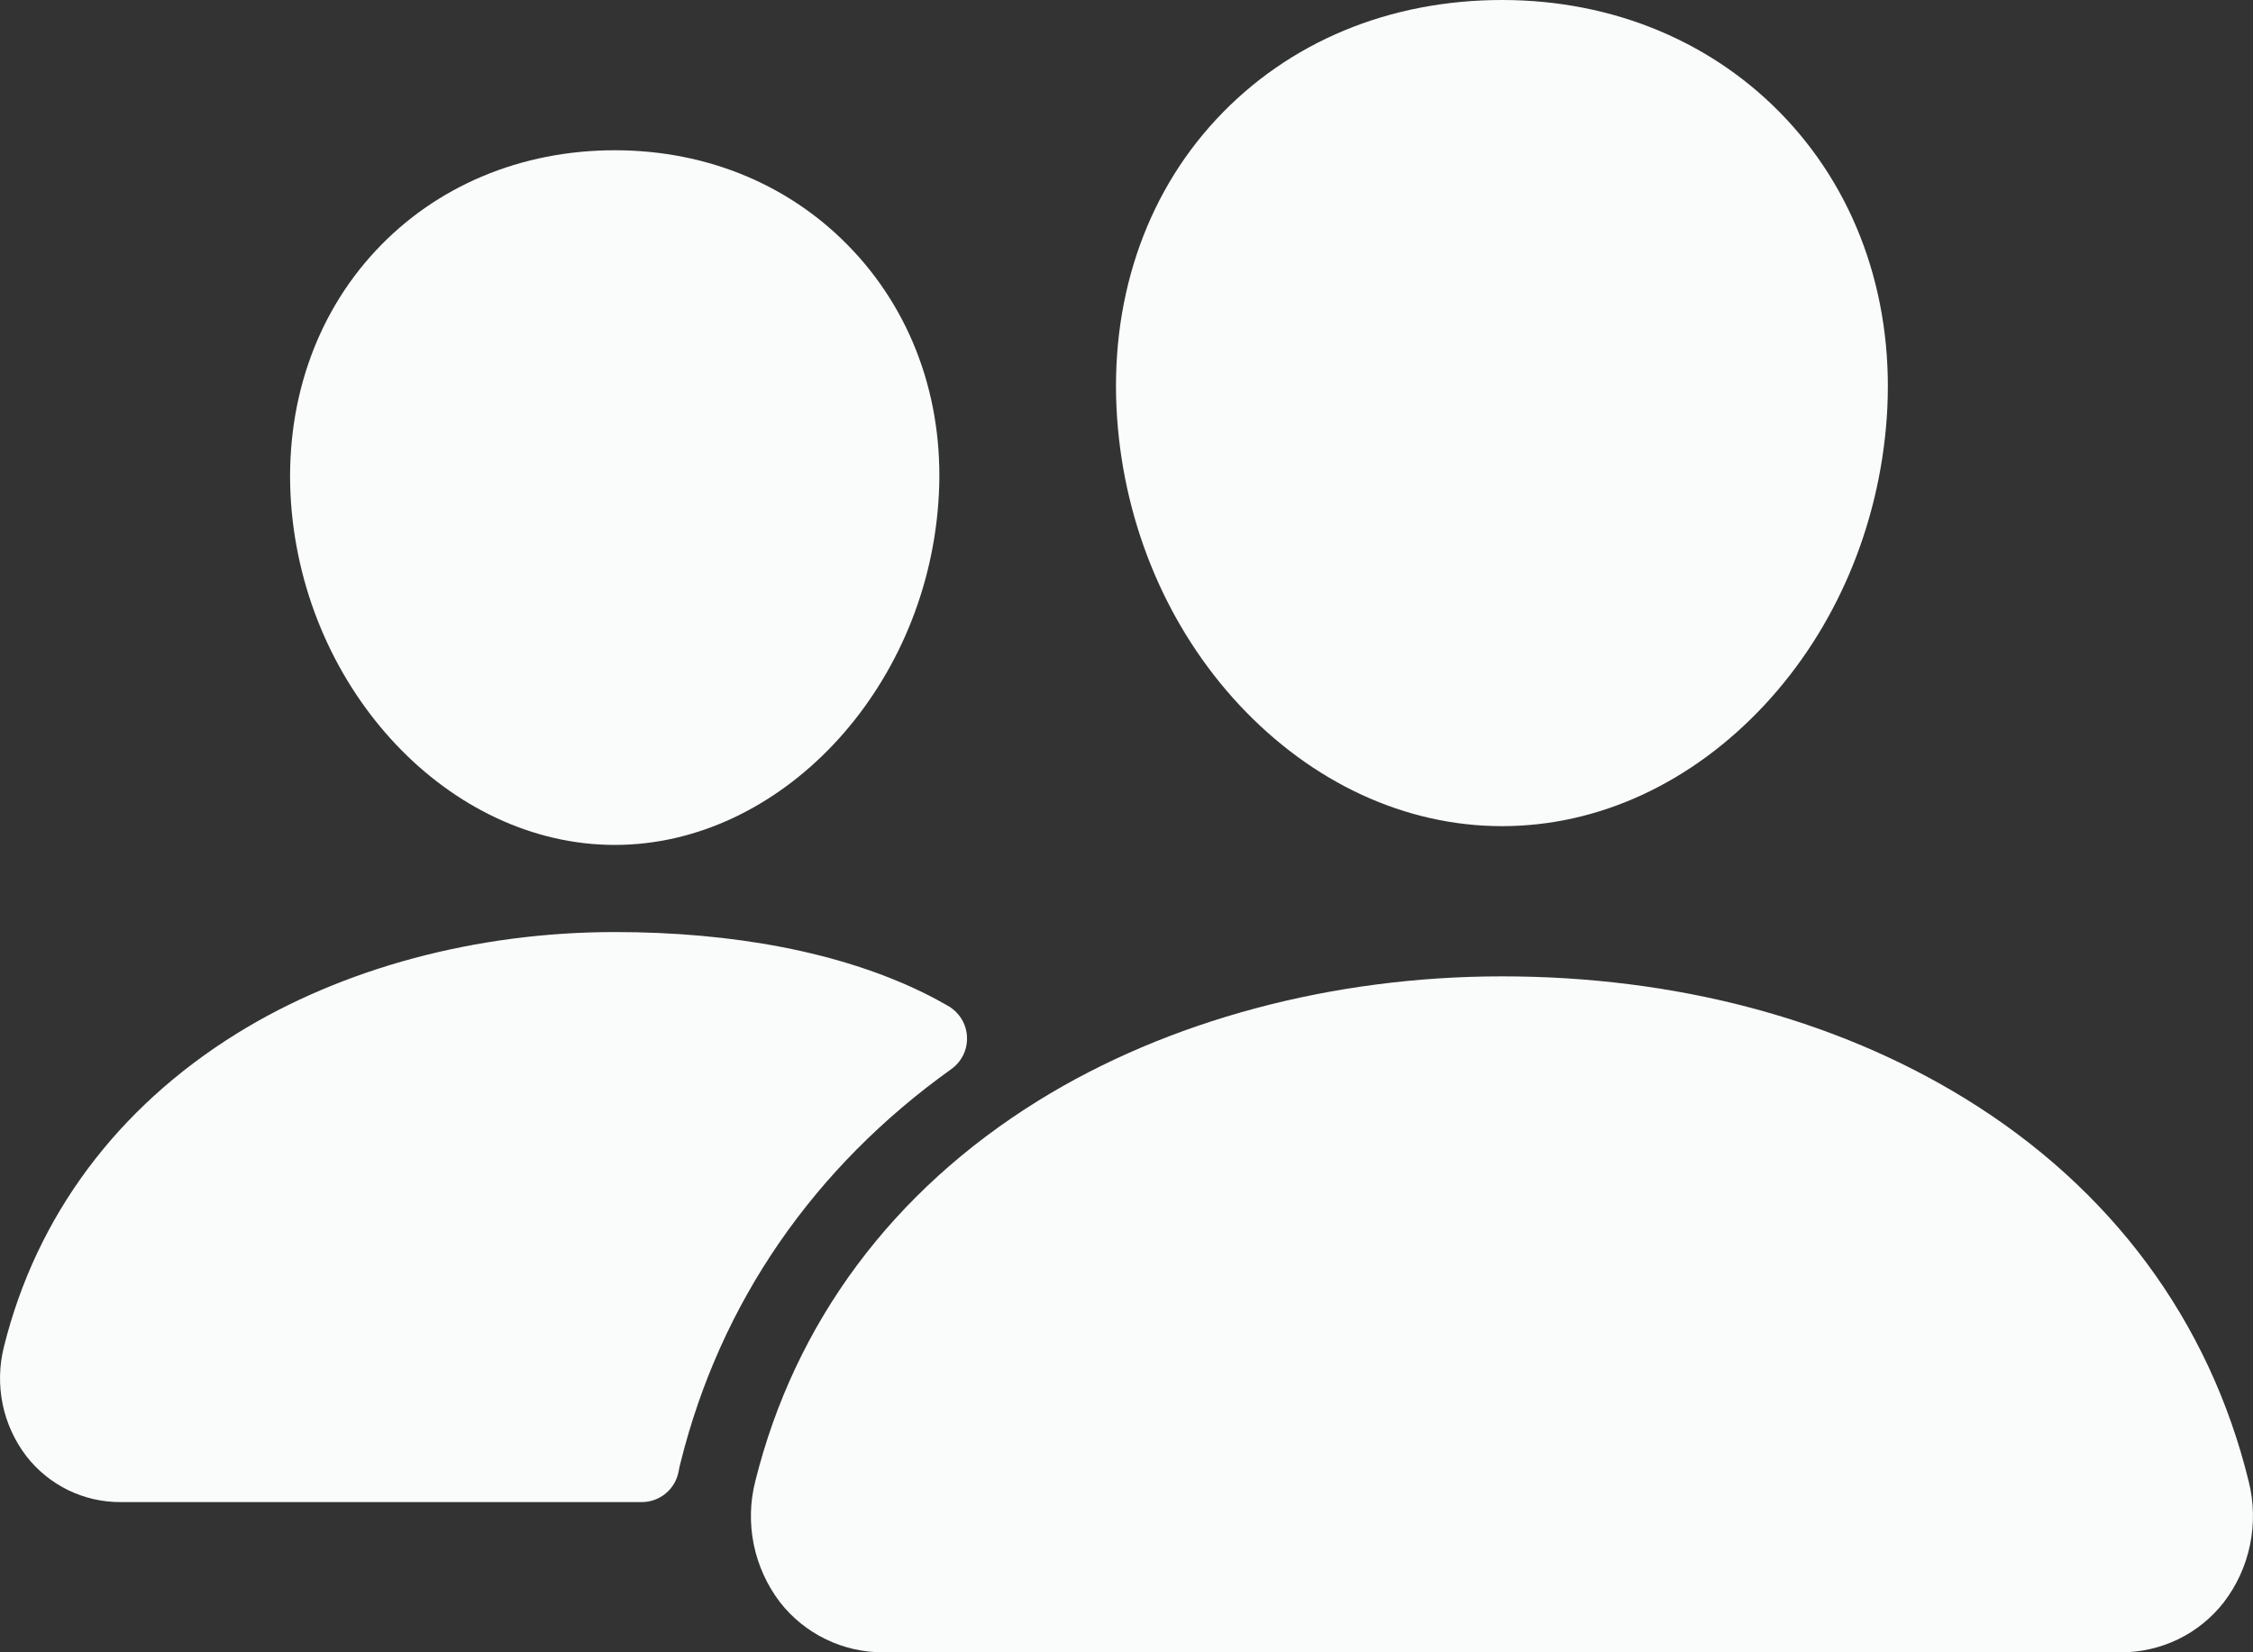
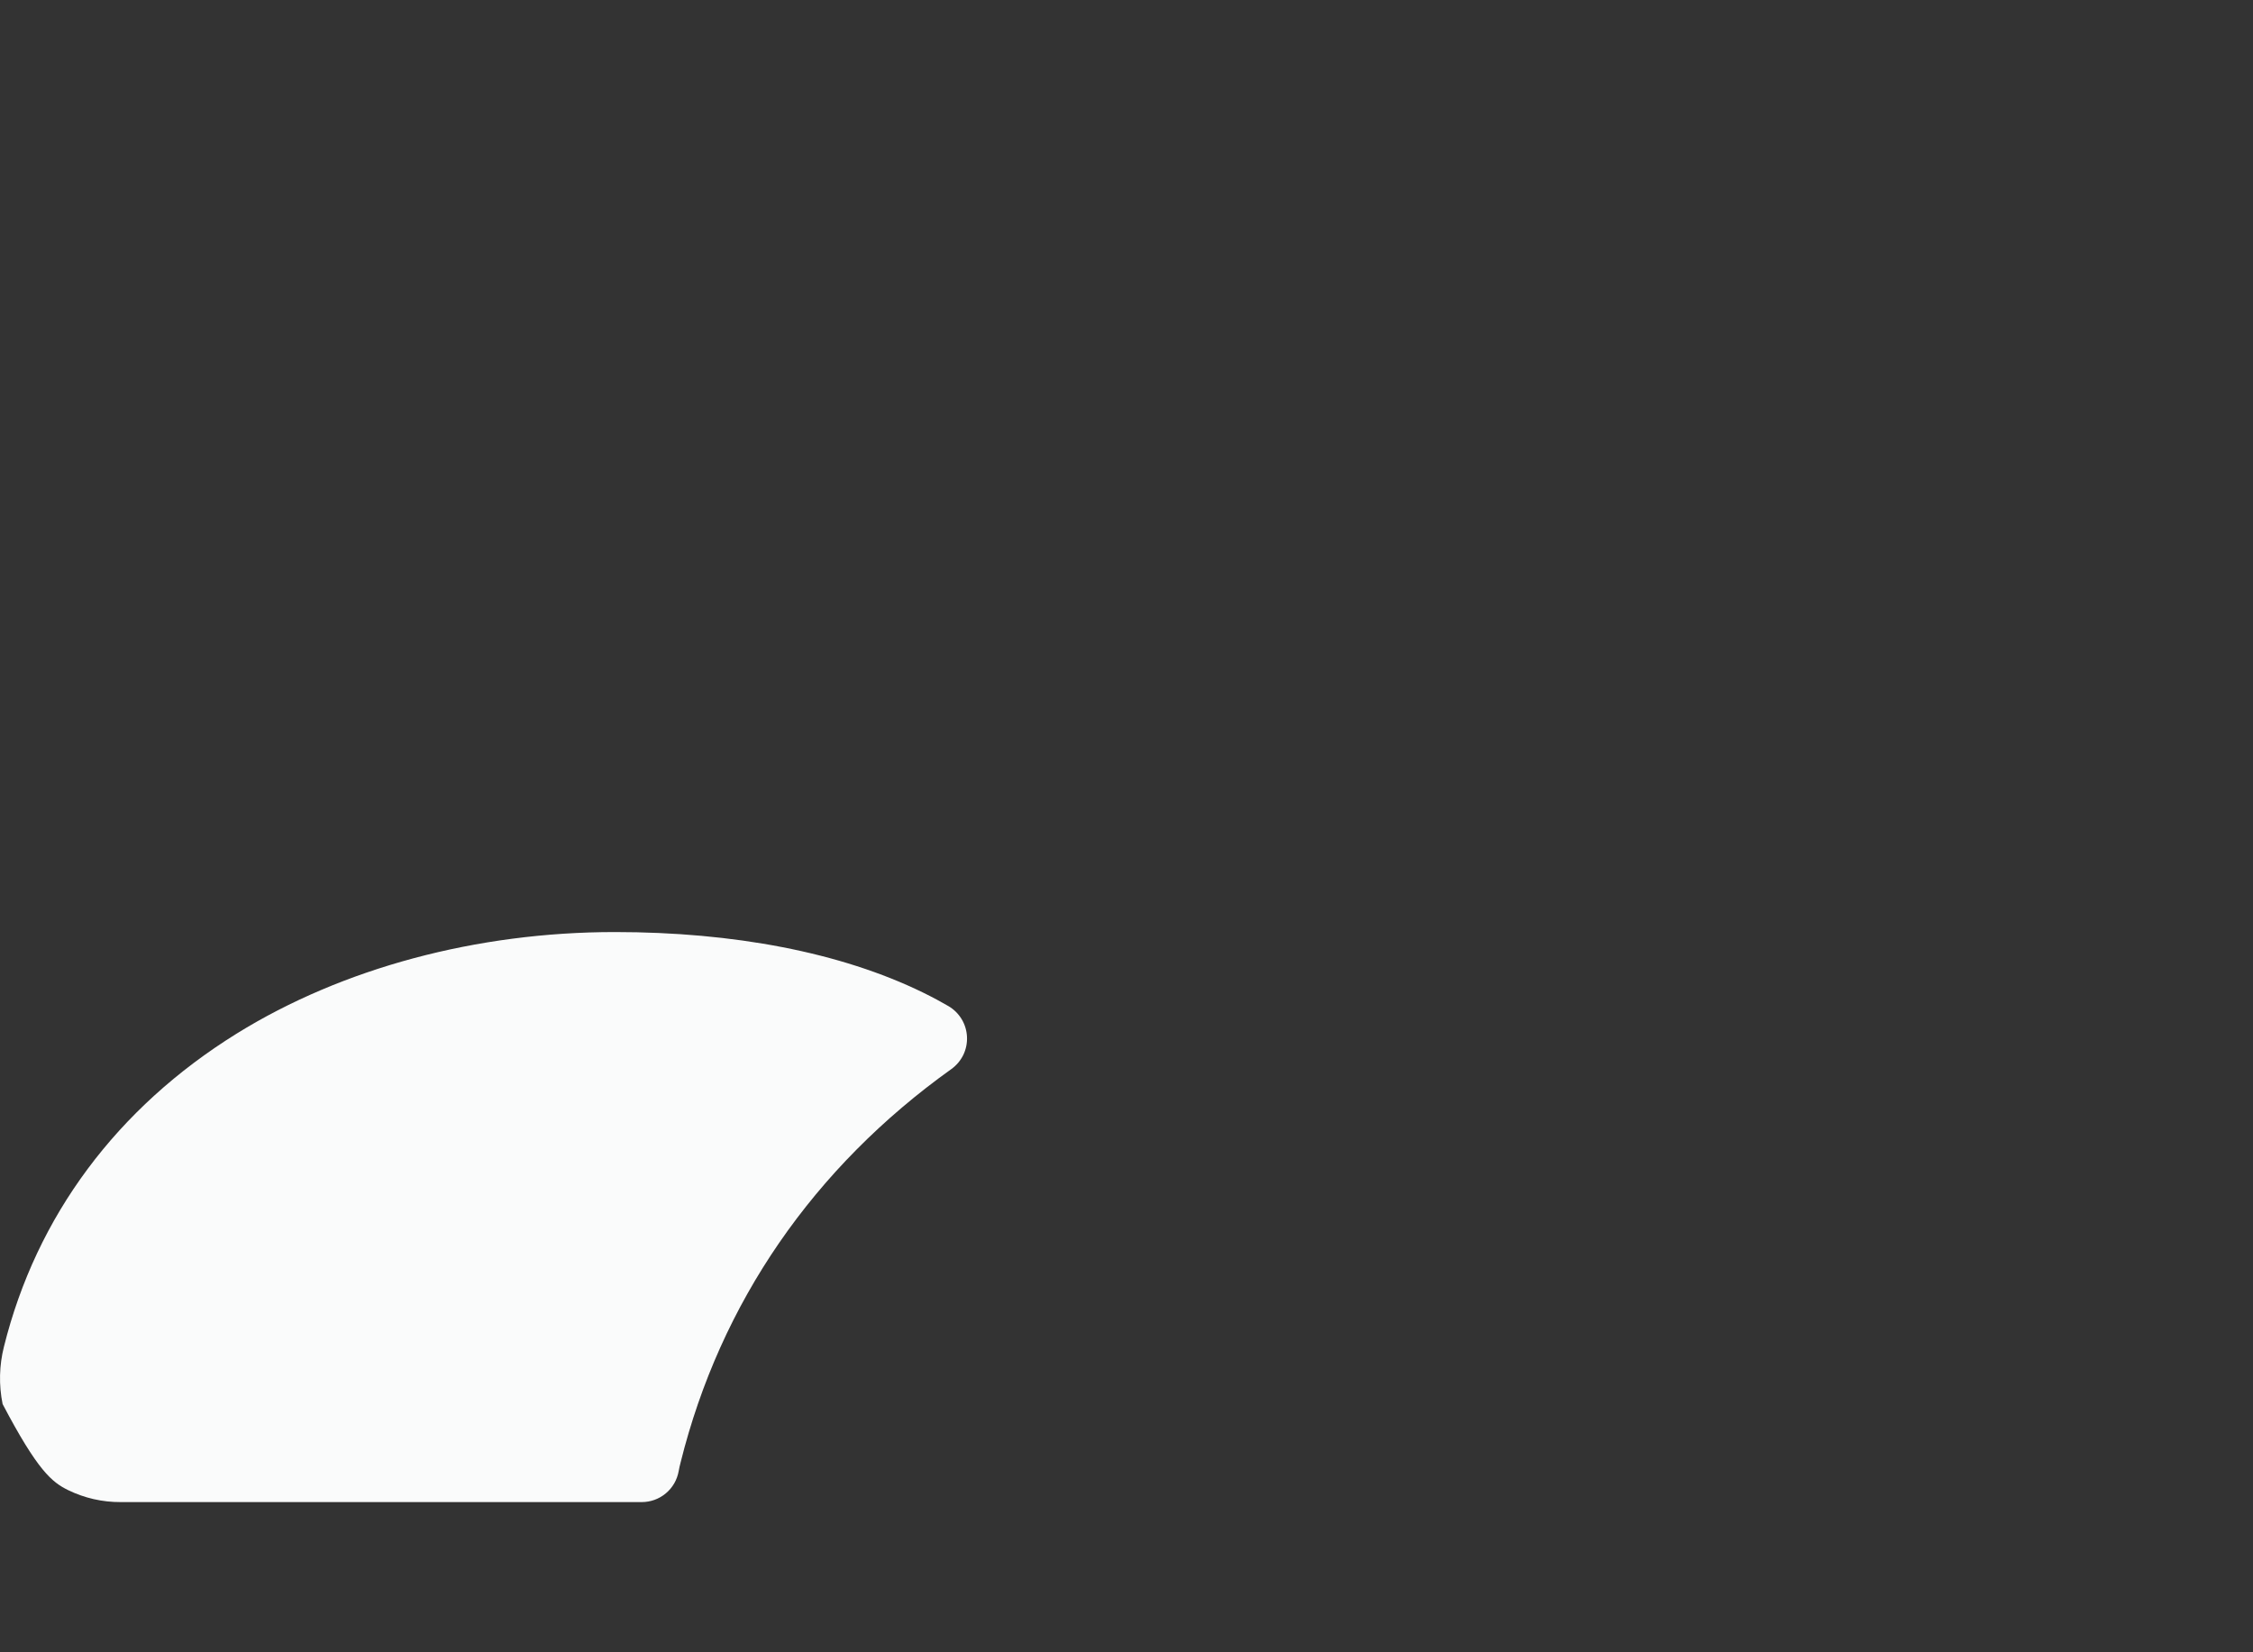
<svg xmlns="http://www.w3.org/2000/svg" width="45" height="33" viewBox="0 0 45 33" fill="none">
  <rect x="0" y="0" width="45" height="33" fill="#333333" stroke="none" />
-   <path d="M30.001 16.5C28.073 16.5 26.209 15.639 24.751 14.077C23.332 12.554 22.466 10.522 22.313 8.359C22.15 6.051 22.854 3.928 24.295 2.381C25.736 0.834 27.751 0 30.001 0C32.235 0 34.255 0.849 35.691 2.392C37.141 3.951 37.847 6.069 37.684 8.358C37.528 10.524 36.662 12.555 35.247 14.076C33.792 15.639 31.929 16.5 30.001 16.5Z" fill="#FAFBFB" />
-   <path d="M42.358 33H17.641C17.244 33.002 16.851 32.913 16.494 32.739C16.136 32.566 15.823 32.313 15.579 32C15.32 31.66 15.141 31.266 15.055 30.847C14.97 30.428 14.98 29.996 15.086 29.582C15.875 26.412 17.831 23.783 20.741 21.981C23.323 20.381 26.611 19.5 29.999 19.5C33.454 19.5 36.655 20.344 39.253 21.942C42.17 23.736 44.128 26.379 44.914 29.587C45.018 30.002 45.027 30.434 44.941 30.853C44.855 31.271 44.675 31.665 44.415 32.004C44.171 32.316 43.859 32.568 43.502 32.741C43.145 32.913 42.754 33.002 42.358 33Z" fill="#FAFBFB" />
-   <path d="M12.28 16.875C8.981 16.875 6.081 13.808 5.812 10.038C5.679 8.107 6.281 6.321 7.499 5.012C8.705 3.715 10.405 3.001 12.28 3.001C14.155 3.001 15.843 3.719 17.055 5.023C18.283 6.343 18.883 8.125 18.742 10.04C18.473 13.809 15.573 16.875 12.28 16.875Z" fill="#FAFBFB" />
-   <path d="M18.437 19.824C16.788 19.018 14.647 18.615 12.282 18.615C9.52 18.615 6.838 19.335 4.729 20.642C2.337 22.126 0.728 24.287 0.079 26.895C-0.016 27.271 -0.025 27.663 0.052 28.042C0.13 28.421 0.293 28.778 0.528 29.085C0.751 29.372 1.037 29.603 1.363 29.762C1.69 29.921 2.048 30.002 2.411 30H12.817C12.993 30 13.163 29.939 13.298 29.826C13.433 29.714 13.524 29.557 13.555 29.384C13.565 29.326 13.579 29.266 13.594 29.208C14.389 26.015 16.251 23.317 19.004 21.35C19.105 21.277 19.186 21.18 19.241 21.068C19.295 20.955 19.32 20.831 19.314 20.707C19.308 20.582 19.272 20.461 19.207 20.354C19.142 20.247 19.052 20.158 18.945 20.095C18.797 20.009 18.629 19.918 18.437 19.824Z" fill="#FAFBFB" />
+   <path d="M18.437 19.824C16.788 19.018 14.647 18.615 12.282 18.615C9.52 18.615 6.838 19.335 4.729 20.642C2.337 22.126 0.728 24.287 0.079 26.895C-0.016 27.271 -0.025 27.663 0.052 28.042C0.751 29.372 1.037 29.603 1.363 29.762C1.69 29.921 2.048 30.002 2.411 30H12.817C12.993 30 13.163 29.939 13.298 29.826C13.433 29.714 13.524 29.557 13.555 29.384C13.565 29.326 13.579 29.266 13.594 29.208C14.389 26.015 16.251 23.317 19.004 21.35C19.105 21.277 19.186 21.18 19.241 21.068C19.295 20.955 19.32 20.831 19.314 20.707C19.308 20.582 19.272 20.461 19.207 20.354C19.142 20.247 19.052 20.158 18.945 20.095C18.797 20.009 18.629 19.918 18.437 19.824Z" fill="#FAFBFB" />
</svg>